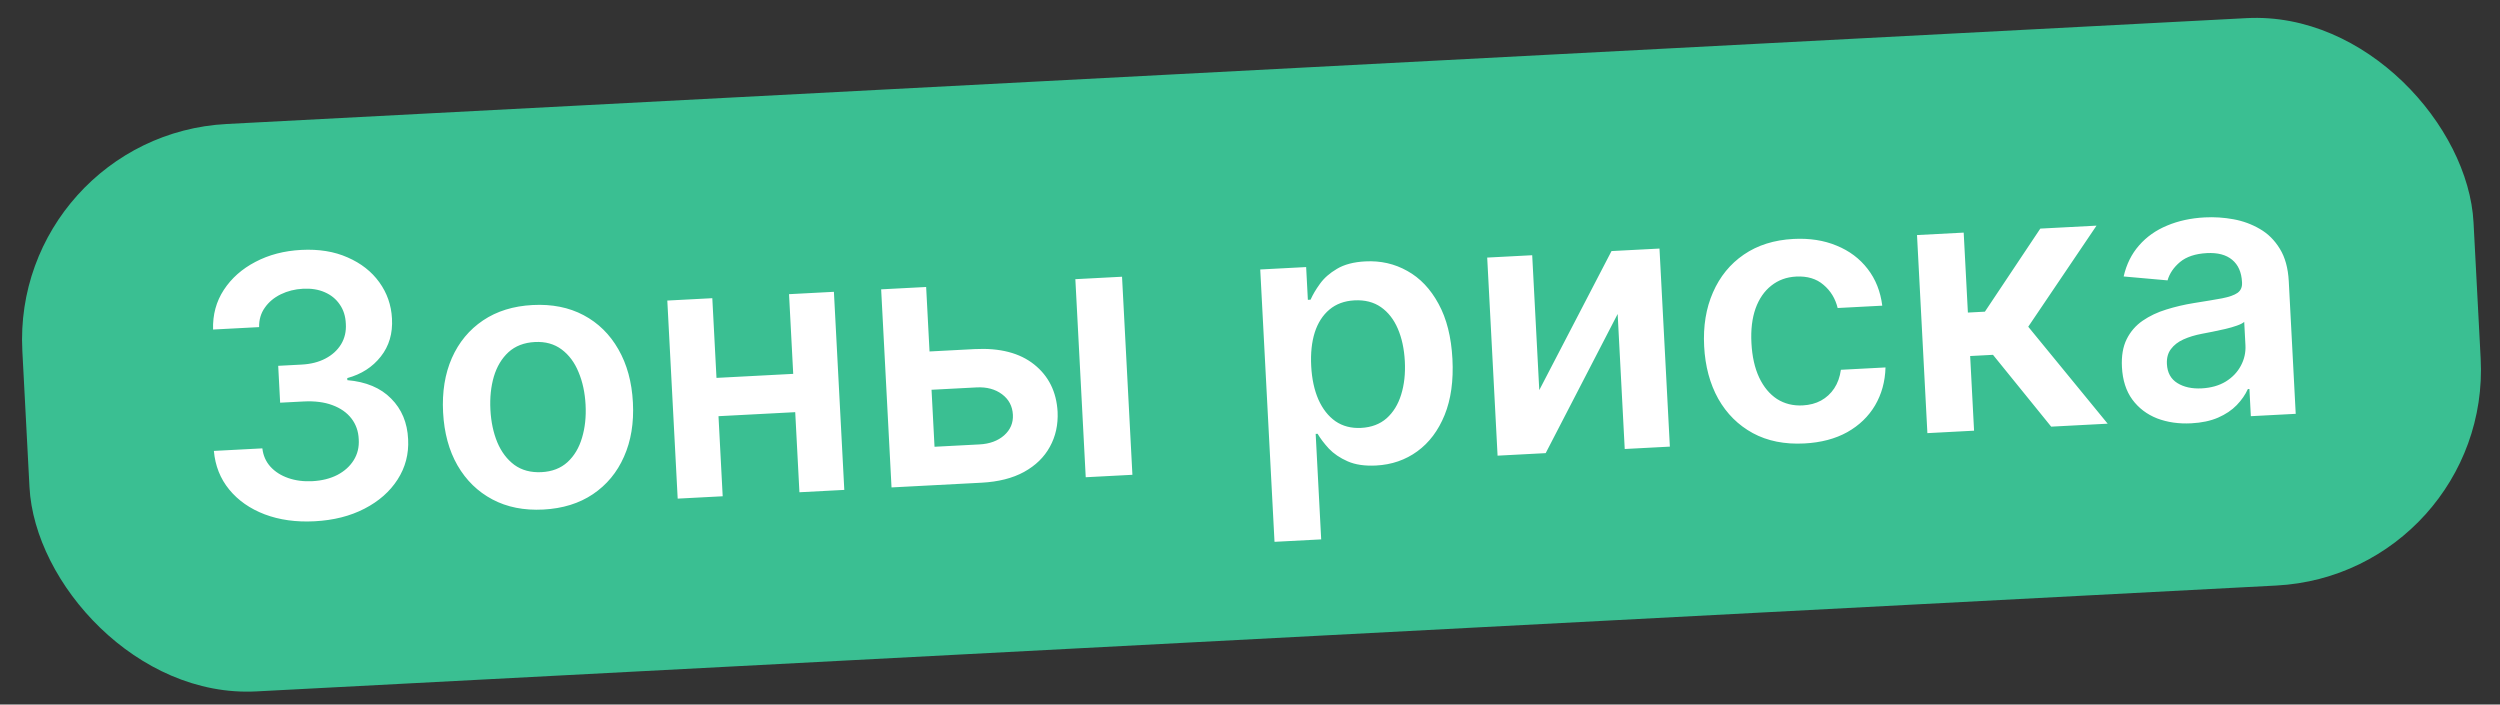
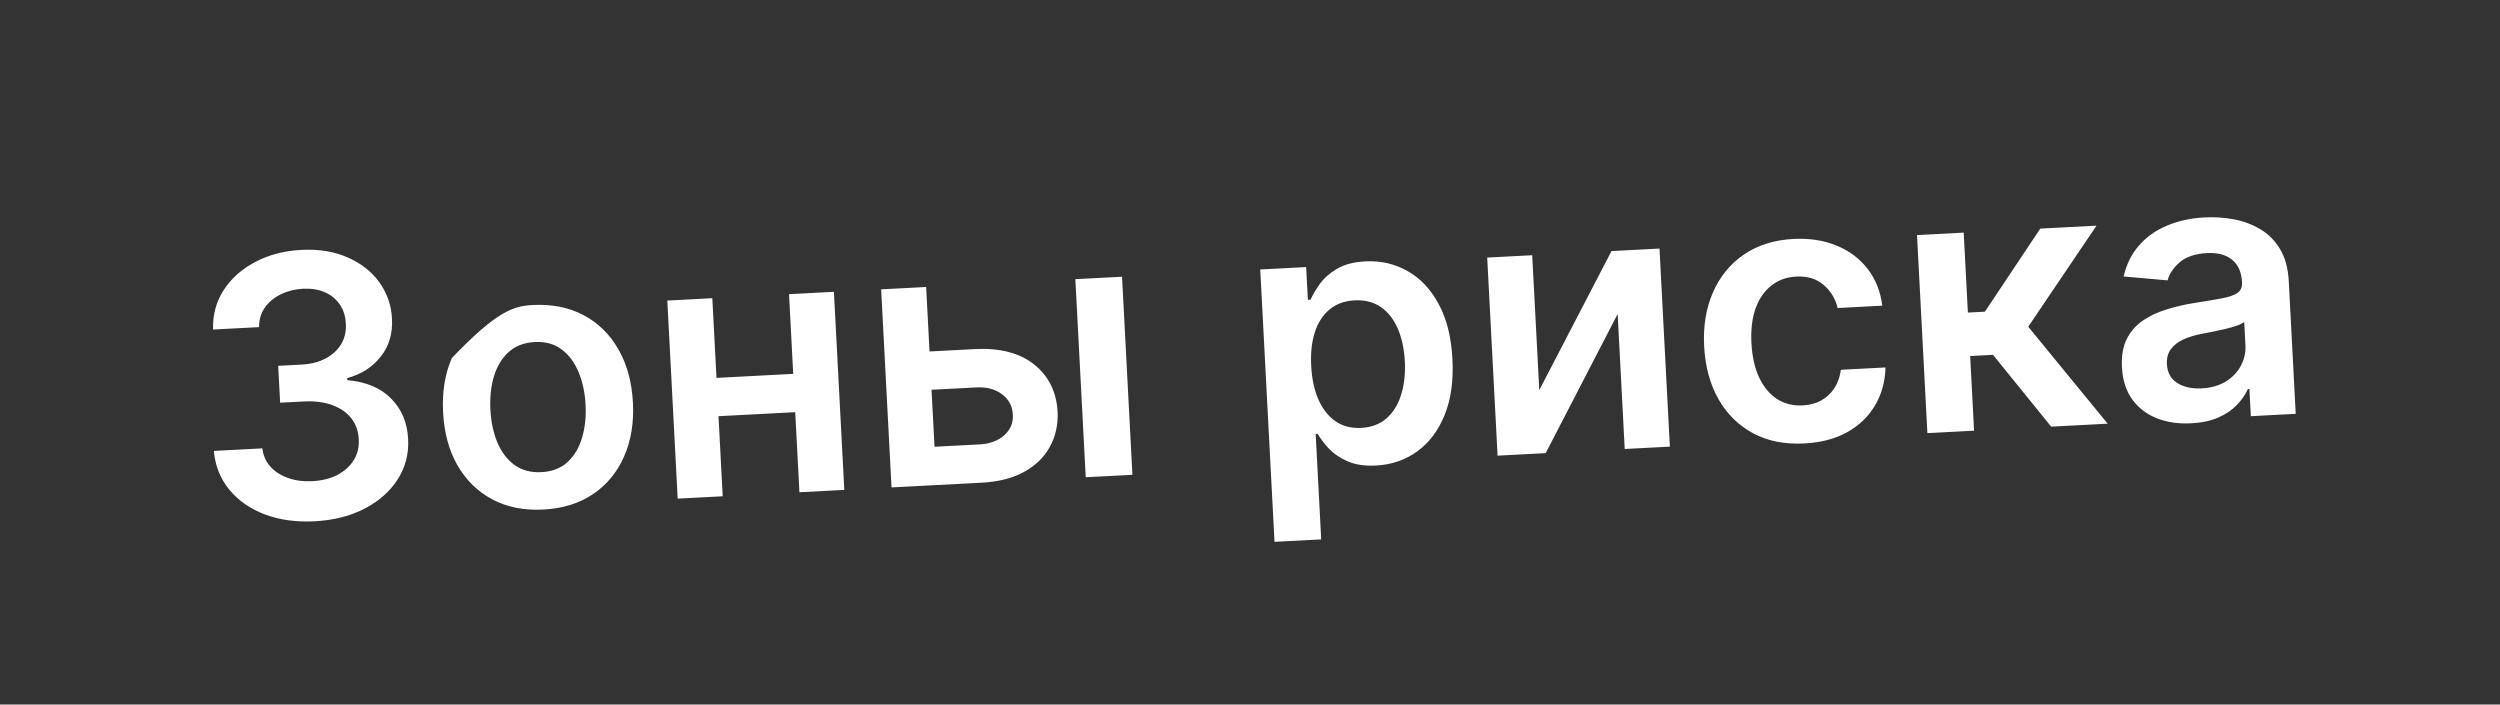
<svg xmlns="http://www.w3.org/2000/svg" width="220" height="62" viewBox="0 0 220 62" fill="none">
  <rect x="0" y="0" width="220" height="62" fill="#333333" stroke="none" />
-   <rect x="0.972" y="11.906" width="216" height="50" rx="19" transform="rotate(-3 0.972 11.906)" fill="#3ABF92" />
-   <path d="M27.691 45.872C26.057 45.958 24.59 45.754 23.289 45.261C21.997 44.767 20.957 44.04 20.171 43.08C19.385 42.12 18.935 40.986 18.821 39.68L23.088 39.456C23.158 40.082 23.395 40.62 23.798 41.069C24.201 41.511 24.722 41.844 25.364 42.068C26.005 42.292 26.715 42.384 27.495 42.343C28.327 42.3 29.057 42.117 29.685 41.796C30.313 41.467 30.794 41.032 31.13 40.492C31.466 39.95 31.612 39.34 31.569 38.659C31.54 37.955 31.326 37.344 30.927 36.827C30.528 36.309 29.969 35.917 29.249 35.651C28.537 35.385 27.69 35.278 26.706 35.33L24.652 35.437L24.482 32.192L26.536 32.084C27.346 32.042 28.046 31.865 28.636 31.553C29.234 31.241 29.694 30.822 30.015 30.297C30.337 29.765 30.476 29.162 30.433 28.489C30.406 27.83 30.228 27.267 29.9 26.798C29.58 26.322 29.14 25.962 28.581 25.718C28.029 25.474 27.39 25.371 26.664 25.409C25.953 25.446 25.302 25.61 24.71 25.898C24.118 26.187 23.649 26.58 23.304 27.076C22.957 27.564 22.79 28.134 22.802 28.786L18.75 28.999C18.712 27.696 19.027 26.534 19.694 25.513C20.369 24.483 21.296 23.661 22.478 23.045C23.659 22.422 25.002 22.071 26.508 21.992C28.059 21.911 29.421 22.131 30.593 22.654C31.774 23.169 32.703 23.898 33.382 24.841C34.061 25.784 34.432 26.845 34.494 28.026C34.57 29.334 34.242 30.451 33.509 31.377C32.783 32.303 31.8 32.935 30.558 33.273L30.568 33.454C32.214 33.596 33.498 34.135 34.419 35.073C35.348 36.003 35.847 37.195 35.915 38.648C35.983 39.949 35.674 41.133 34.986 42.201C34.306 43.261 33.334 44.116 32.071 44.766C30.815 45.416 29.355 45.785 27.691 45.872ZM47.815 44.84C46.113 44.929 44.618 44.632 43.331 43.949C42.043 43.265 41.02 42.268 40.261 40.957C39.509 39.647 39.086 38.091 38.992 36.29C38.898 34.49 39.155 32.894 39.765 31.505C40.383 30.114 41.296 29.012 42.505 28.198C43.714 27.383 45.17 26.931 46.872 26.842C48.574 26.753 50.069 27.05 51.357 27.734C52.644 28.417 53.664 29.418 54.416 30.737C55.175 32.055 55.602 33.614 55.696 35.415C55.791 37.215 55.529 38.807 54.911 40.19C54.301 41.572 53.391 42.67 52.182 43.485C50.973 44.299 49.517 44.751 47.815 44.84ZM47.665 41.548C48.588 41.5 49.347 41.206 49.941 40.666C50.534 40.119 50.959 39.407 51.217 38.528C51.482 37.65 51.587 36.681 51.531 35.622C51.475 34.555 51.27 33.599 50.914 32.752C50.566 31.898 50.068 31.23 49.421 30.748C48.773 30.266 47.988 30.049 47.065 30.098C46.12 30.147 45.346 30.446 44.745 30.993C44.152 31.54 43.723 32.257 43.458 33.143C43.201 34.021 43.1 34.994 43.156 36.061C43.212 37.12 43.413 38.073 43.761 38.919C44.117 39.765 44.618 40.429 45.265 40.911C45.92 41.385 46.72 41.598 47.665 41.548ZM71.062 32.834L71.239 36.205L61.956 36.691L61.78 33.321L71.062 32.834ZM62.683 26.241L63.597 43.672L59.636 43.879L58.723 26.449L62.683 26.241ZM73.384 25.68L74.298 43.111L70.349 43.318L69.435 25.887L73.384 25.68ZM80.618 30.991L85.759 30.721C87.983 30.605 89.733 31.055 91.007 32.074C92.282 33.092 92.969 34.478 93.069 36.233C93.121 37.375 92.894 38.404 92.388 39.318C91.89 40.232 91.132 40.969 90.115 41.531C89.105 42.084 87.858 42.4 86.375 42.478L78.454 42.893L77.541 25.462L81.501 25.255L82.238 39.315L86.198 39.108C87.091 39.061 87.813 38.795 88.364 38.311C88.915 37.82 89.172 37.215 89.134 36.496C89.094 35.739 88.775 35.138 88.175 34.691C87.575 34.245 86.828 34.045 85.936 34.092L80.795 34.361L80.618 30.991ZM95.544 41.997L94.631 24.567L98.739 24.352L99.652 41.782L95.544 41.997ZM112.157 47.681L110.901 23.714L114.941 23.502L115.092 26.385L115.33 26.372C115.52 25.938 115.795 25.472 116.156 24.975C116.517 24.47 117.017 24.031 117.657 23.656C118.297 23.273 119.128 23.055 120.149 23.002C121.496 22.931 122.728 23.212 123.846 23.844C124.971 24.467 125.887 25.432 126.592 26.738C127.305 28.036 127.712 29.653 127.814 31.59C127.914 33.504 127.685 35.147 127.128 36.519C126.57 37.891 125.768 38.957 124.724 39.717C123.679 40.477 122.471 40.893 121.102 40.965C120.103 41.017 119.266 40.895 118.591 40.596C117.915 40.298 117.364 39.925 116.939 39.477C116.521 39.02 116.191 38.586 115.949 38.174L115.779 38.183L116.265 47.466L112.157 47.681ZM115.386 32.218C115.446 33.346 115.656 34.324 116.018 35.155C116.388 35.985 116.888 36.623 117.518 37.068C118.156 37.505 118.909 37.7 119.779 37.655C120.687 37.607 121.435 37.325 122.022 36.809C122.609 36.285 123.036 35.592 123.301 34.728C123.574 33.856 123.682 32.876 123.625 31.787C123.568 30.705 123.363 29.752 123.009 28.928C122.655 28.105 122.159 27.471 121.521 27.026C120.883 26.582 120.106 26.384 119.191 26.432C118.313 26.478 117.58 26.747 116.992 27.241C116.403 27.735 115.972 28.406 115.698 29.255C115.431 30.103 115.327 31.091 115.386 32.218ZM135.456 34.33L141.813 22.094L146.035 21.873L146.948 39.303L142.976 39.512L142.354 27.63L136.02 39.876L131.787 40.098L130.874 22.667L134.834 22.46L135.456 34.33ZM158.788 39.024C157.048 39.115 155.534 38.812 154.245 38.113C152.965 37.414 151.952 36.409 151.208 35.097C150.472 33.778 150.057 32.237 149.965 30.474C149.872 28.704 150.13 27.124 150.74 25.734C151.35 24.337 152.255 23.227 153.456 22.405C154.665 21.576 156.12 21.117 157.822 21.027C159.237 20.953 160.502 21.149 161.619 21.614C162.743 22.071 163.655 22.755 164.355 23.666C165.055 24.57 165.483 25.648 165.64 26.899L161.714 27.105C161.511 26.273 161.096 25.593 160.469 25.065C159.849 24.528 159.043 24.286 158.052 24.338C157.213 24.382 156.487 24.648 155.875 25.135C155.263 25.615 154.801 26.284 154.49 27.142C154.186 28 154.064 29.015 154.126 30.188C154.188 31.376 154.416 32.388 154.808 33.225C155.201 34.054 155.723 34.682 156.375 35.111C157.035 35.532 157.792 35.72 158.647 35.675C159.252 35.643 159.787 35.501 160.251 35.249C160.723 34.989 161.11 34.632 161.413 34.176C161.715 33.72 161.91 33.175 161.998 32.541L165.925 32.335C165.891 33.573 165.585 34.685 165.007 35.672C164.429 36.65 163.613 37.436 162.559 38.03C161.505 38.616 160.248 38.948 158.788 39.024ZM169.61 38.116L168.697 20.685L172.805 20.47L173.174 27.506L174.671 27.427L179.546 20.117L184.493 19.857L178.485 28.752L185.475 37.284L180.504 37.545L175.383 31.225L173.374 31.33L173.718 37.9L169.61 38.116ZM192.838 37.251C191.734 37.309 190.729 37.164 189.823 36.818C188.924 36.462 188.197 35.909 187.642 35.157C187.094 34.404 186.791 33.456 186.731 32.314C186.679 31.331 186.818 30.508 187.148 29.846C187.477 29.184 187.946 28.643 188.553 28.224C189.161 27.806 189.853 27.477 190.63 27.239C191.413 26.994 192.226 26.803 193.069 26.668C194.085 26.508 194.908 26.37 195.539 26.254C196.17 26.13 196.624 25.969 196.902 25.773C197.187 25.568 197.32 25.269 197.299 24.876L197.296 24.808C197.251 23.953 196.963 23.304 196.431 22.862C195.9 22.419 195.157 22.223 194.204 22.273C193.198 22.326 192.411 22.587 191.844 23.056C191.285 23.526 190.918 24.065 190.745 24.673L186.881 24.329C187.128 23.254 187.581 22.343 188.24 21.595C188.898 20.84 189.721 20.258 190.709 19.85C191.696 19.434 192.799 19.194 194.017 19.131C194.856 19.087 195.698 19.141 196.54 19.294C197.383 19.447 198.16 19.733 198.872 20.151C199.584 20.561 200.168 21.141 200.625 21.891C201.089 22.64 201.351 23.594 201.412 24.751L202.023 36.417L198.074 36.624L197.949 34.23L197.812 34.237C197.588 34.734 197.26 35.206 196.828 35.654C196.404 36.093 195.858 36.459 195.19 36.752C194.53 37.037 193.746 37.204 192.838 37.251ZM193.747 34.177C194.572 34.133 195.278 33.933 195.866 33.576C196.454 33.212 196.896 32.748 197.193 32.187C197.497 31.625 197.633 31.022 197.599 30.379L197.491 28.325C197.368 28.438 197.154 28.547 196.848 28.654C196.551 28.761 196.214 28.858 195.84 28.946C195.465 29.034 195.094 29.114 194.726 29.187C194.358 29.259 194.039 29.321 193.768 29.373C193.16 29.489 192.618 29.654 192.144 29.868C191.67 30.083 191.302 30.368 191.04 30.723C190.777 31.07 190.66 31.509 190.688 32.038C190.727 32.795 191.033 33.352 191.606 33.709C192.178 34.065 192.892 34.221 193.747 34.177Z" fill="white" />
+   <path d="M27.691 45.872C26.057 45.958 24.59 45.754 23.289 45.261C21.997 44.767 20.957 44.04 20.171 43.08C19.385 42.12 18.935 40.986 18.821 39.68L23.088 39.456C23.158 40.082 23.395 40.62 23.798 41.069C24.201 41.511 24.722 41.844 25.364 42.068C26.005 42.292 26.715 42.384 27.495 42.343C28.327 42.3 29.057 42.117 29.685 41.796C30.313 41.467 30.794 41.032 31.13 40.492C31.466 39.95 31.612 39.34 31.569 38.659C31.54 37.955 31.326 37.344 30.927 36.827C30.528 36.309 29.969 35.917 29.249 35.651C28.537 35.385 27.69 35.278 26.706 35.33L24.652 35.437L24.482 32.192L26.536 32.084C27.346 32.042 28.046 31.865 28.636 31.553C29.234 31.241 29.694 30.822 30.015 30.297C30.337 29.765 30.476 29.162 30.433 28.489C30.406 27.83 30.228 27.267 29.9 26.798C29.58 26.322 29.14 25.962 28.581 25.718C28.029 25.474 27.39 25.371 26.664 25.409C25.953 25.446 25.302 25.61 24.71 25.898C24.118 26.187 23.649 26.58 23.304 27.076C22.957 27.564 22.79 28.134 22.802 28.786L18.75 28.999C18.712 27.696 19.027 26.534 19.694 25.513C20.369 24.483 21.296 23.661 22.478 23.045C23.659 22.422 25.002 22.071 26.508 21.992C28.059 21.911 29.421 22.131 30.593 22.654C31.774 23.169 32.703 23.898 33.382 24.841C34.061 25.784 34.432 26.845 34.494 28.026C34.57 29.334 34.242 30.451 33.509 31.377C32.783 32.303 31.8 32.935 30.558 33.273L30.568 33.454C32.214 33.596 33.498 34.135 34.419 35.073C35.348 36.003 35.847 37.195 35.915 38.648C35.983 39.949 35.674 41.133 34.986 42.201C34.306 43.261 33.334 44.116 32.071 44.766C30.815 45.416 29.355 45.785 27.691 45.872ZM47.815 44.84C46.113 44.929 44.618 44.632 43.331 43.949C42.043 43.265 41.02 42.268 40.261 40.957C39.509 39.647 39.086 38.091 38.992 36.29C38.898 34.49 39.155 32.894 39.765 31.505C43.714 27.383 45.17 26.931 46.872 26.842C48.574 26.753 50.069 27.05 51.357 27.734C52.644 28.417 53.664 29.418 54.416 30.737C55.175 32.055 55.602 33.614 55.696 35.415C55.791 37.215 55.529 38.807 54.911 40.19C54.301 41.572 53.391 42.67 52.182 43.485C50.973 44.299 49.517 44.751 47.815 44.84ZM47.665 41.548C48.588 41.5 49.347 41.206 49.941 40.666C50.534 40.119 50.959 39.407 51.217 38.528C51.482 37.65 51.587 36.681 51.531 35.622C51.475 34.555 51.27 33.599 50.914 32.752C50.566 31.898 50.068 31.23 49.421 30.748C48.773 30.266 47.988 30.049 47.065 30.098C46.12 30.147 45.346 30.446 44.745 30.993C44.152 31.54 43.723 32.257 43.458 33.143C43.201 34.021 43.1 34.994 43.156 36.061C43.212 37.12 43.413 38.073 43.761 38.919C44.117 39.765 44.618 40.429 45.265 40.911C45.92 41.385 46.72 41.598 47.665 41.548ZM71.062 32.834L71.239 36.205L61.956 36.691L61.78 33.321L71.062 32.834ZM62.683 26.241L63.597 43.672L59.636 43.879L58.723 26.449L62.683 26.241ZM73.384 25.68L74.298 43.111L70.349 43.318L69.435 25.887L73.384 25.68ZM80.618 30.991L85.759 30.721C87.983 30.605 89.733 31.055 91.007 32.074C92.282 33.092 92.969 34.478 93.069 36.233C93.121 37.375 92.894 38.404 92.388 39.318C91.89 40.232 91.132 40.969 90.115 41.531C89.105 42.084 87.858 42.4 86.375 42.478L78.454 42.893L77.541 25.462L81.501 25.255L82.238 39.315L86.198 39.108C87.091 39.061 87.813 38.795 88.364 38.311C88.915 37.82 89.172 37.215 89.134 36.496C89.094 35.739 88.775 35.138 88.175 34.691C87.575 34.245 86.828 34.045 85.936 34.092L80.795 34.361L80.618 30.991ZM95.544 41.997L94.631 24.567L98.739 24.352L99.652 41.782L95.544 41.997ZM112.157 47.681L110.901 23.714L114.941 23.502L115.092 26.385L115.33 26.372C115.52 25.938 115.795 25.472 116.156 24.975C116.517 24.47 117.017 24.031 117.657 23.656C118.297 23.273 119.128 23.055 120.149 23.002C121.496 22.931 122.728 23.212 123.846 23.844C124.971 24.467 125.887 25.432 126.592 26.738C127.305 28.036 127.712 29.653 127.814 31.59C127.914 33.504 127.685 35.147 127.128 36.519C126.57 37.891 125.768 38.957 124.724 39.717C123.679 40.477 122.471 40.893 121.102 40.965C120.103 41.017 119.266 40.895 118.591 40.596C117.915 40.298 117.364 39.925 116.939 39.477C116.521 39.02 116.191 38.586 115.949 38.174L115.779 38.183L116.265 47.466L112.157 47.681ZM115.386 32.218C115.446 33.346 115.656 34.324 116.018 35.155C116.388 35.985 116.888 36.623 117.518 37.068C118.156 37.505 118.909 37.7 119.779 37.655C120.687 37.607 121.435 37.325 122.022 36.809C122.609 36.285 123.036 35.592 123.301 34.728C123.574 33.856 123.682 32.876 123.625 31.787C123.568 30.705 123.363 29.752 123.009 28.928C122.655 28.105 122.159 27.471 121.521 27.026C120.883 26.582 120.106 26.384 119.191 26.432C118.313 26.478 117.58 26.747 116.992 27.241C116.403 27.735 115.972 28.406 115.698 29.255C115.431 30.103 115.327 31.091 115.386 32.218ZM135.456 34.33L141.813 22.094L146.035 21.873L146.948 39.303L142.976 39.512L142.354 27.63L136.02 39.876L131.787 40.098L130.874 22.667L134.834 22.46L135.456 34.33ZM158.788 39.024C157.048 39.115 155.534 38.812 154.245 38.113C152.965 37.414 151.952 36.409 151.208 35.097C150.472 33.778 150.057 32.237 149.965 30.474C149.872 28.704 150.13 27.124 150.74 25.734C151.35 24.337 152.255 23.227 153.456 22.405C154.665 21.576 156.12 21.117 157.822 21.027C159.237 20.953 160.502 21.149 161.619 21.614C162.743 22.071 163.655 22.755 164.355 23.666C165.055 24.57 165.483 25.648 165.64 26.899L161.714 27.105C161.511 26.273 161.096 25.593 160.469 25.065C159.849 24.528 159.043 24.286 158.052 24.338C157.213 24.382 156.487 24.648 155.875 25.135C155.263 25.615 154.801 26.284 154.49 27.142C154.186 28 154.064 29.015 154.126 30.188C154.188 31.376 154.416 32.388 154.808 33.225C155.201 34.054 155.723 34.682 156.375 35.111C157.035 35.532 157.792 35.72 158.647 35.675C159.252 35.643 159.787 35.501 160.251 35.249C160.723 34.989 161.11 34.632 161.413 34.176C161.715 33.72 161.91 33.175 161.998 32.541L165.925 32.335C165.891 33.573 165.585 34.685 165.007 35.672C164.429 36.65 163.613 37.436 162.559 38.03C161.505 38.616 160.248 38.948 158.788 39.024ZM169.61 38.116L168.697 20.685L172.805 20.47L173.174 27.506L174.671 27.427L179.546 20.117L184.493 19.857L178.485 28.752L185.475 37.284L180.504 37.545L175.383 31.225L173.374 31.33L173.718 37.9L169.61 38.116ZM192.838 37.251C191.734 37.309 190.729 37.164 189.823 36.818C188.924 36.462 188.197 35.909 187.642 35.157C187.094 34.404 186.791 33.456 186.731 32.314C186.679 31.331 186.818 30.508 187.148 29.846C187.477 29.184 187.946 28.643 188.553 28.224C189.161 27.806 189.853 27.477 190.63 27.239C191.413 26.994 192.226 26.803 193.069 26.668C194.085 26.508 194.908 26.37 195.539 26.254C196.17 26.13 196.624 25.969 196.902 25.773C197.187 25.568 197.32 25.269 197.299 24.876L197.296 24.808C197.251 23.953 196.963 23.304 196.431 22.862C195.9 22.419 195.157 22.223 194.204 22.273C193.198 22.326 192.411 22.587 191.844 23.056C191.285 23.526 190.918 24.065 190.745 24.673L186.881 24.329C187.128 23.254 187.581 22.343 188.24 21.595C188.898 20.84 189.721 20.258 190.709 19.85C191.696 19.434 192.799 19.194 194.017 19.131C194.856 19.087 195.698 19.141 196.54 19.294C197.383 19.447 198.16 19.733 198.872 20.151C199.584 20.561 200.168 21.141 200.625 21.891C201.089 22.64 201.351 23.594 201.412 24.751L202.023 36.417L198.074 36.624L197.949 34.23L197.812 34.237C197.588 34.734 197.26 35.206 196.828 35.654C196.404 36.093 195.858 36.459 195.19 36.752C194.53 37.037 193.746 37.204 192.838 37.251ZM193.747 34.177C194.572 34.133 195.278 33.933 195.866 33.576C196.454 33.212 196.896 32.748 197.193 32.187C197.497 31.625 197.633 31.022 197.599 30.379L197.491 28.325C197.368 28.438 197.154 28.547 196.848 28.654C196.551 28.761 196.214 28.858 195.84 28.946C195.465 29.034 195.094 29.114 194.726 29.187C194.358 29.259 194.039 29.321 193.768 29.373C193.16 29.489 192.618 29.654 192.144 29.868C191.67 30.083 191.302 30.368 191.04 30.723C190.777 31.07 190.66 31.509 190.688 32.038C190.727 32.795 191.033 33.352 191.606 33.709C192.178 34.065 192.892 34.221 193.747 34.177Z" fill="white" />
</svg>